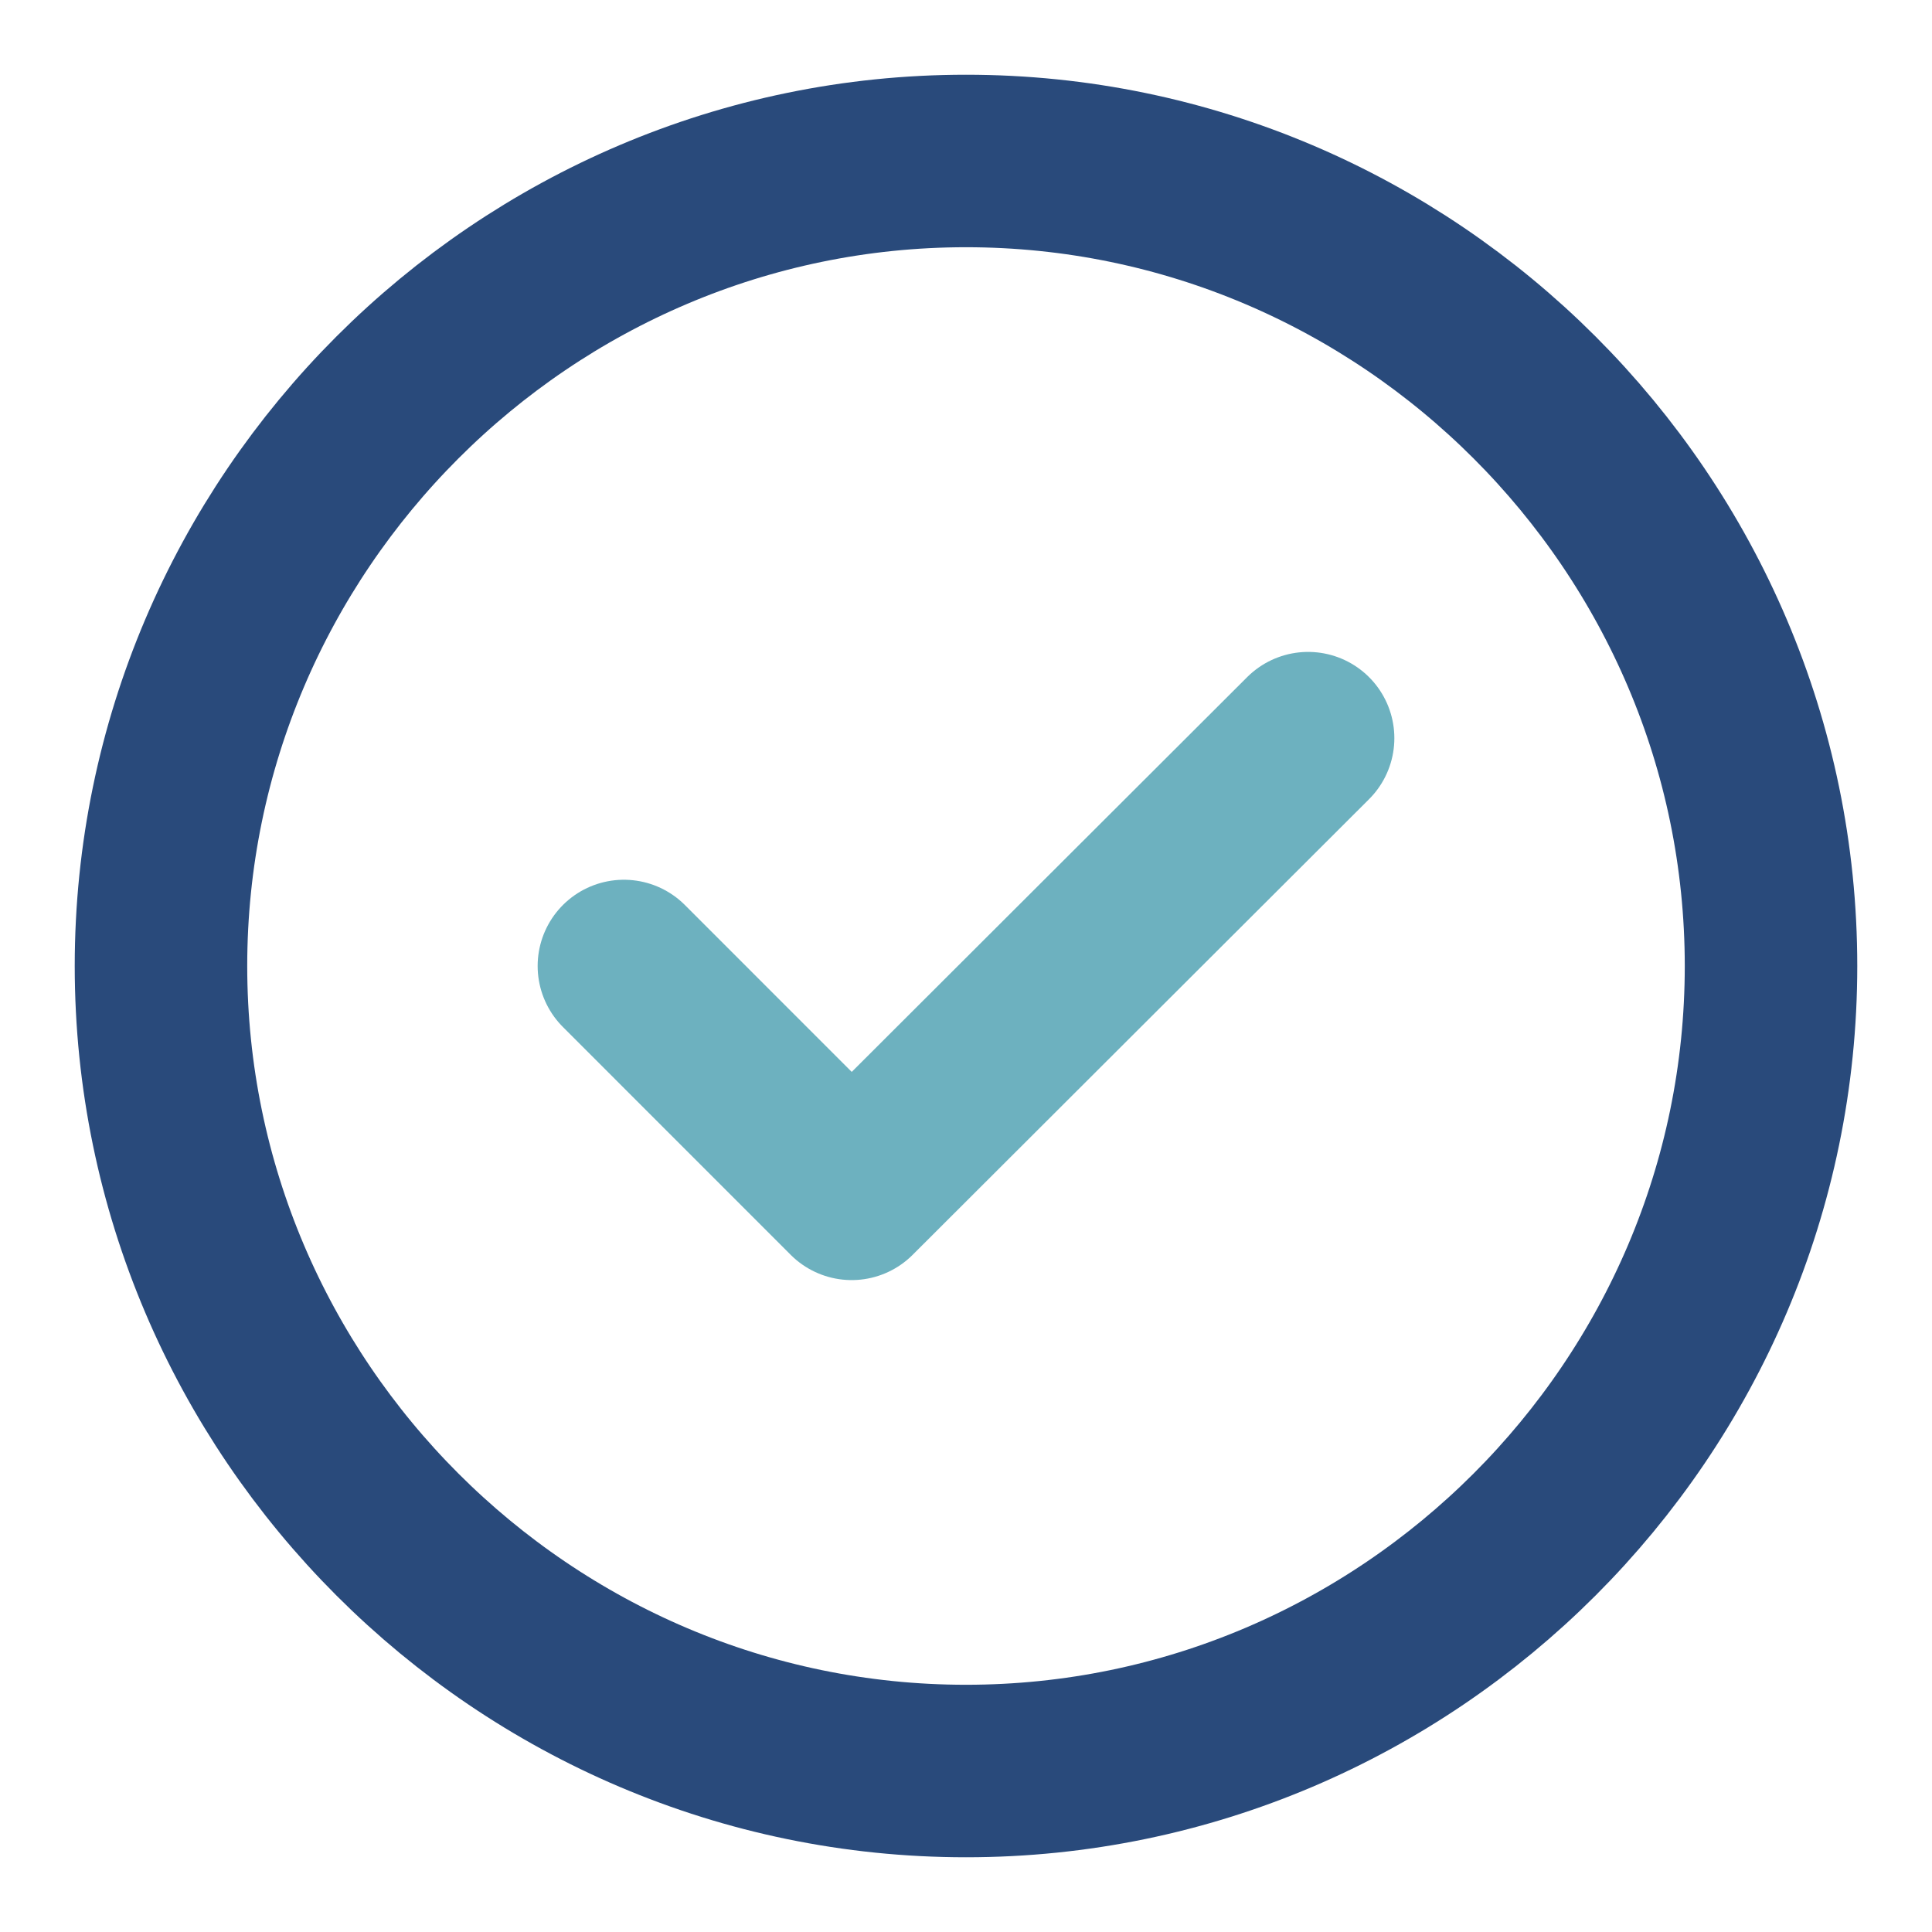
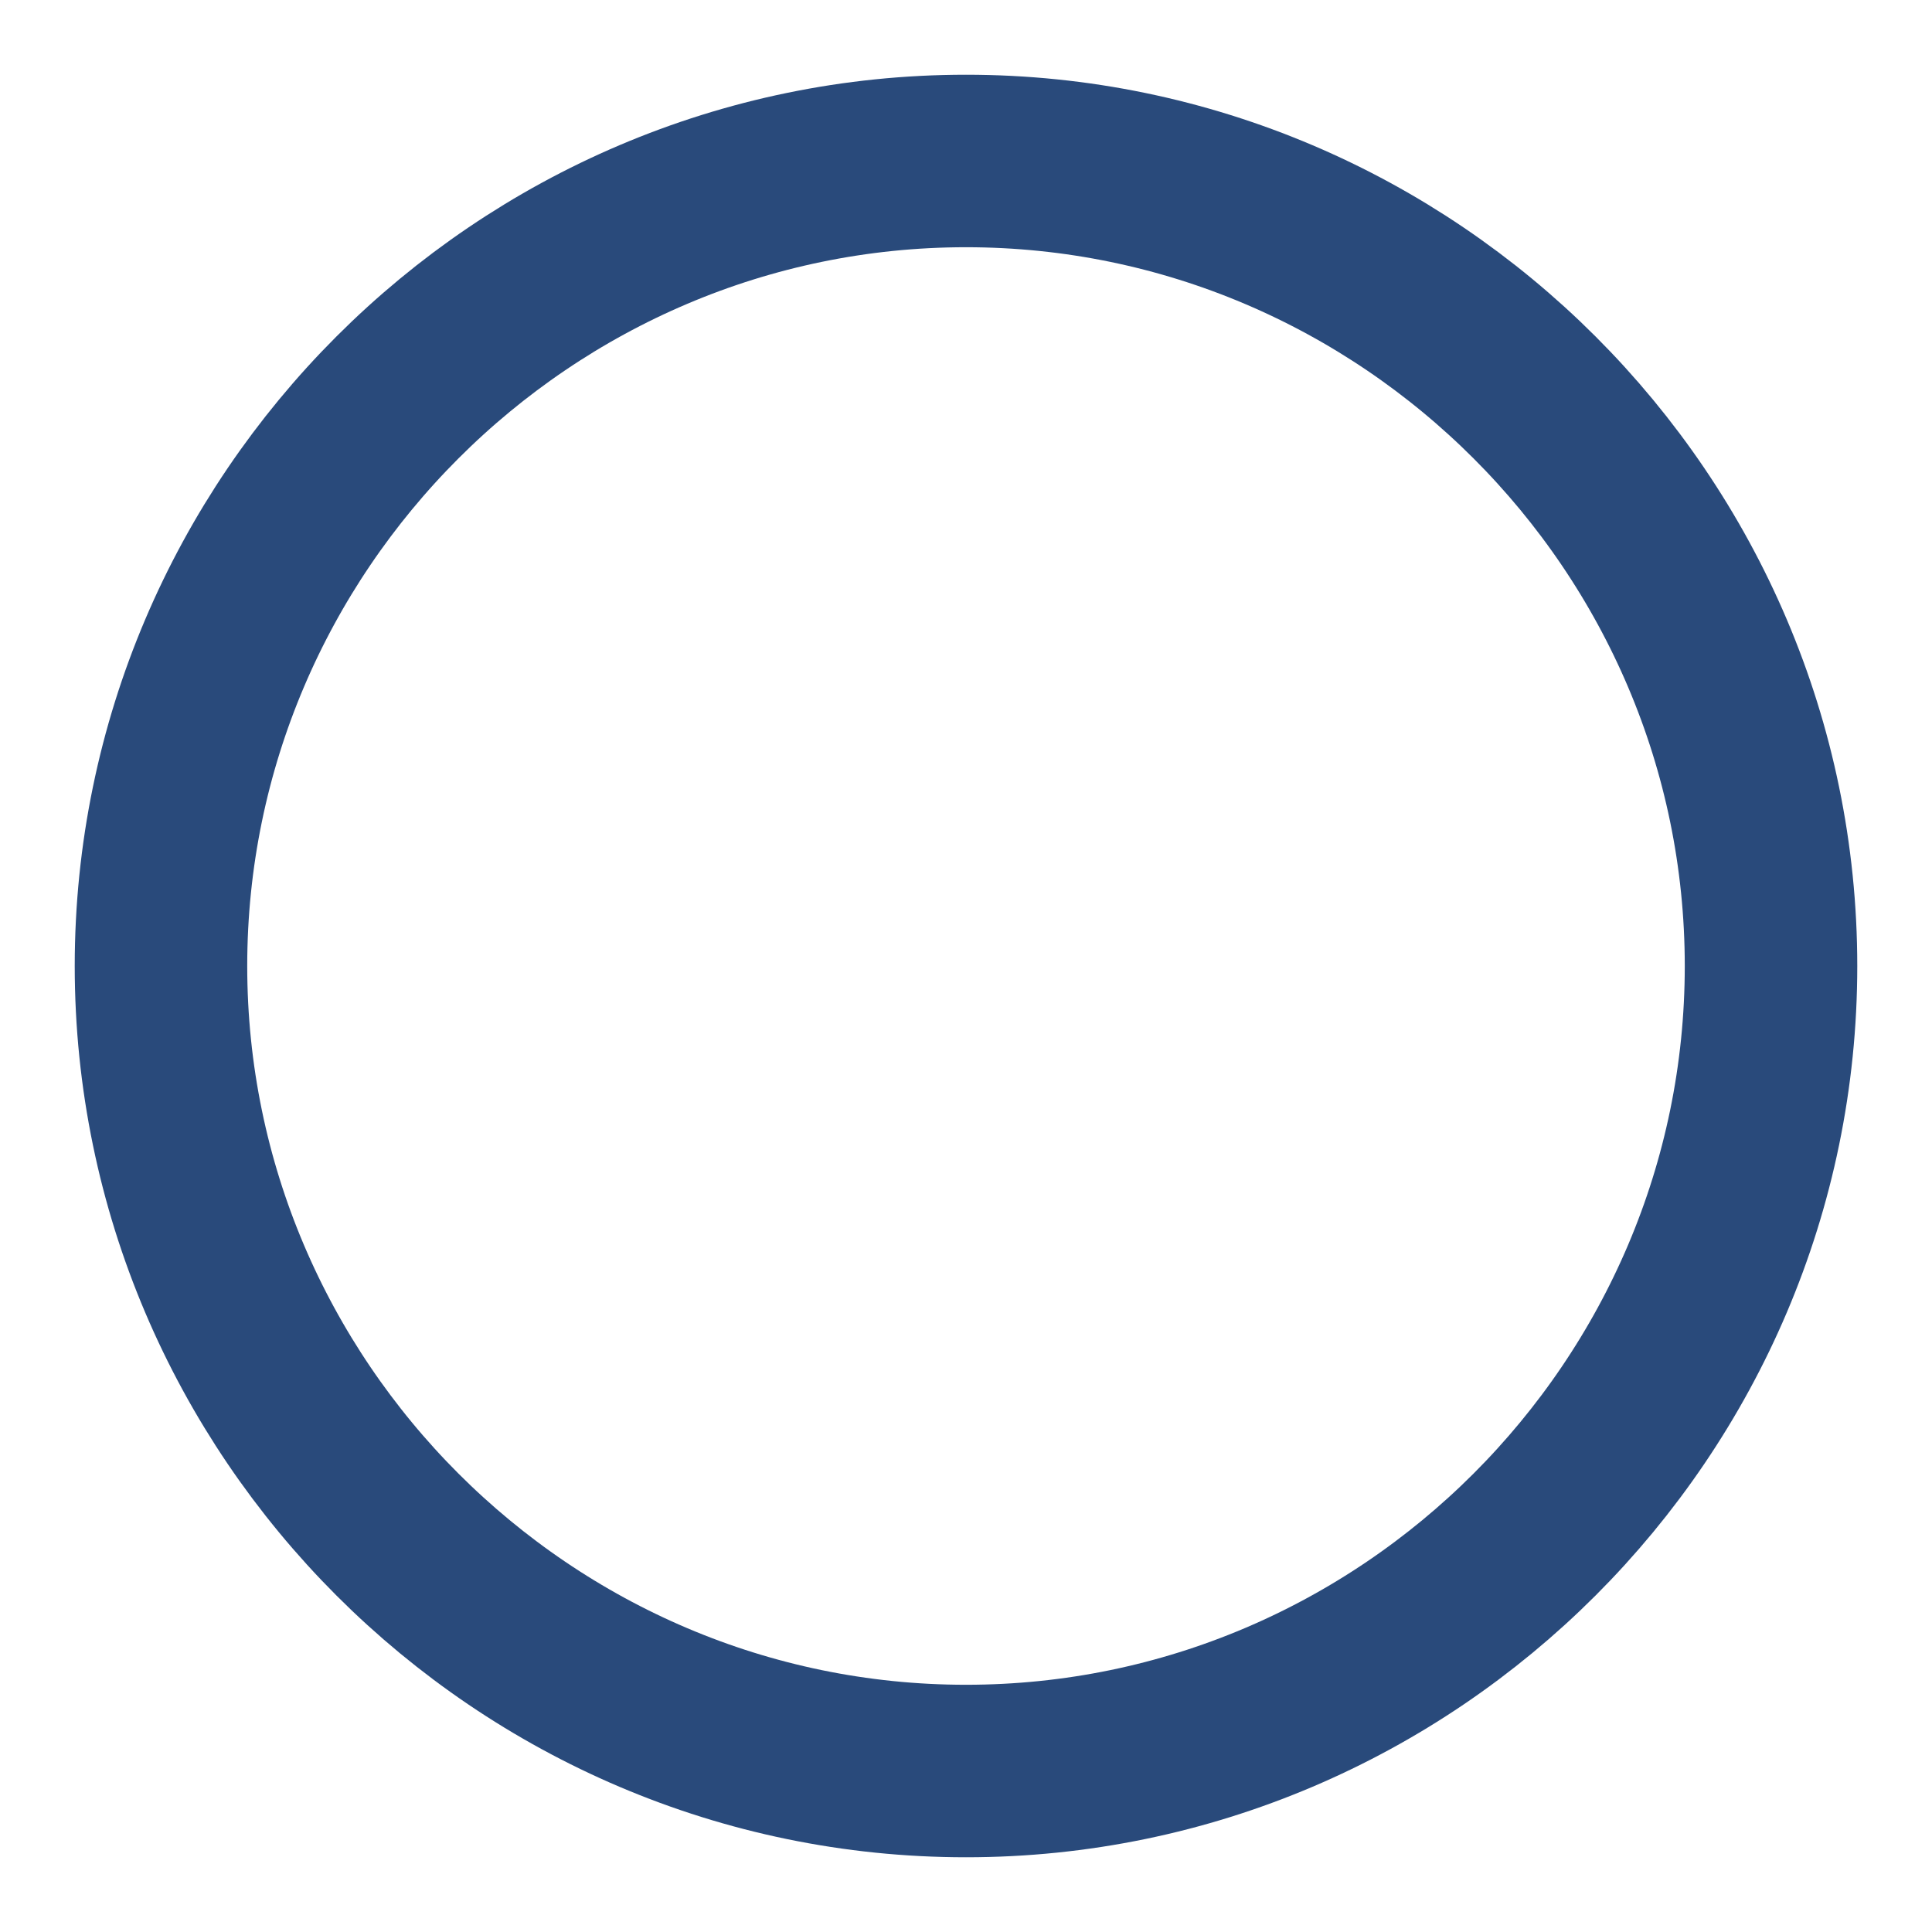
<svg xmlns="http://www.w3.org/2000/svg" width="28" height="28" viewBox="0 0 28 28" fill="none">
  <path d="M14 25.667C20.417 25.667 25.667 20.417 25.667 14C25.667 7.583 20.417 2.333 14 2.333C7.583 2.333 2.333 7.583 2.333 14C2.333 20.417 7.583 25.667 14 25.667Z" stroke="#294A7B" stroke-width="2.5" stroke-linecap="round" stroke-linejoin="round" />
-   <path d="M9.042 14L12.343 17.302L18.958 10.698" stroke="#6DB1BF" stroke-width="2.5" stroke-linecap="round" stroke-linejoin="round" />
</svg>